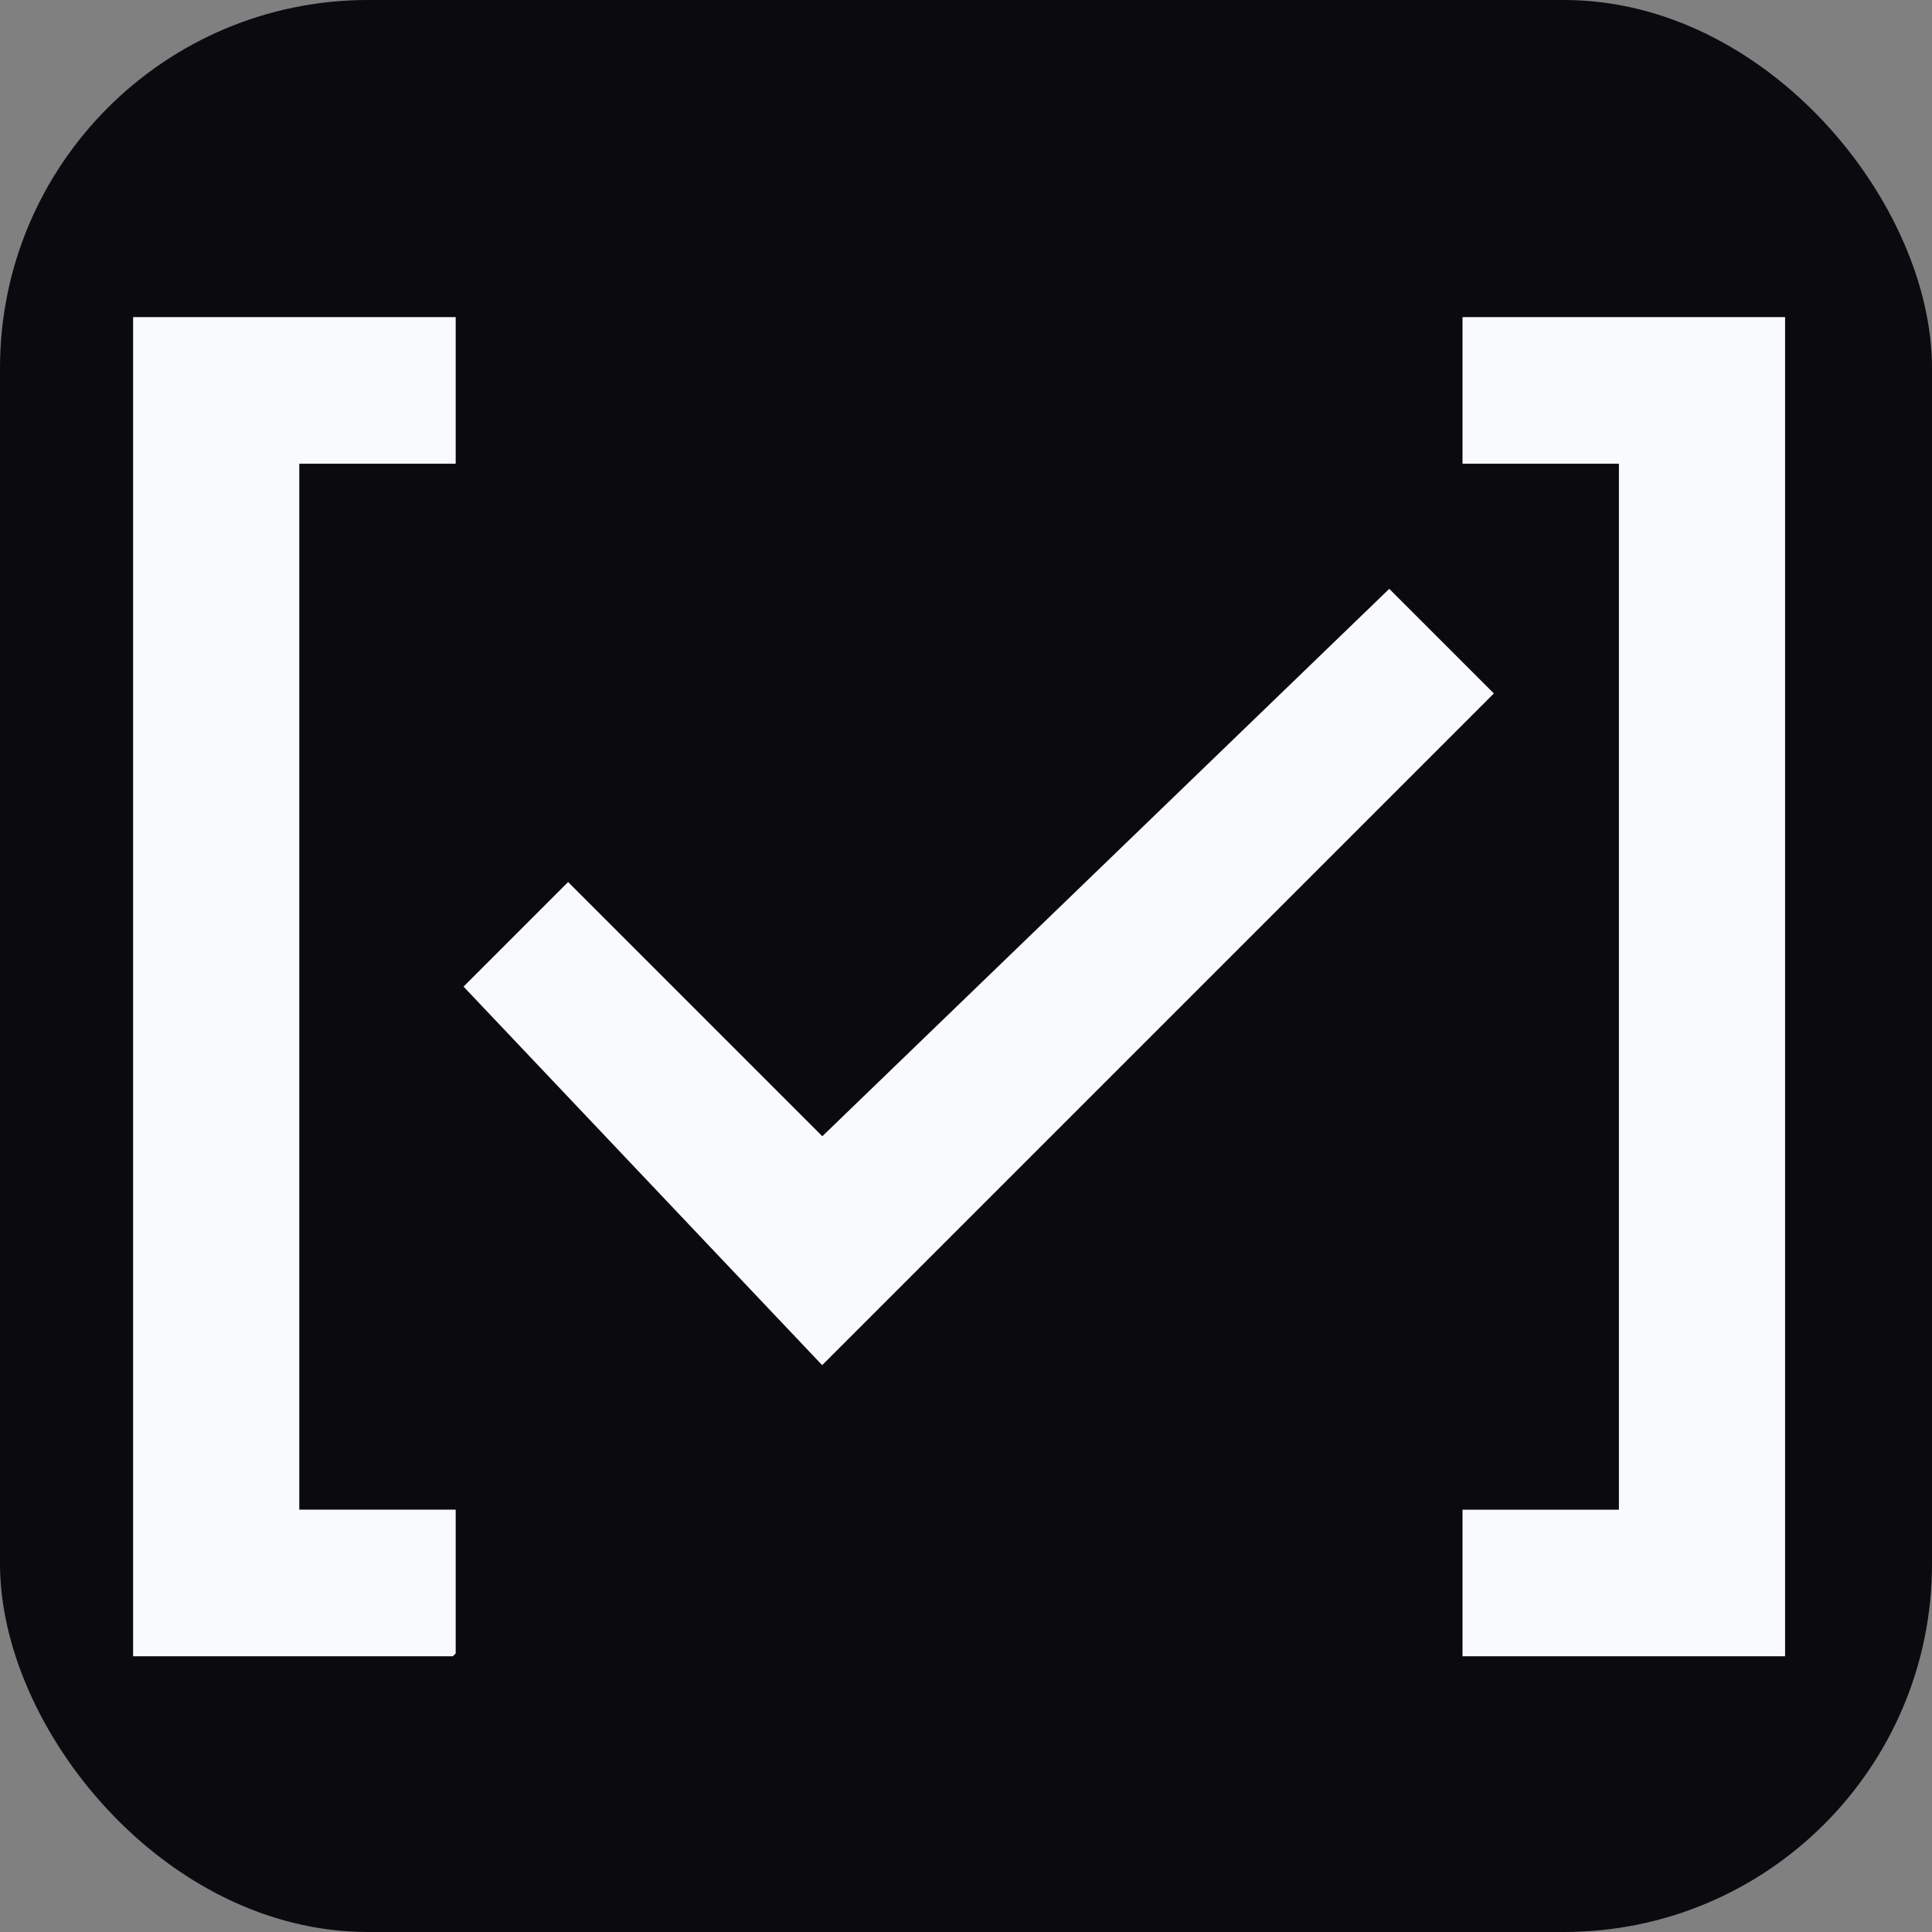
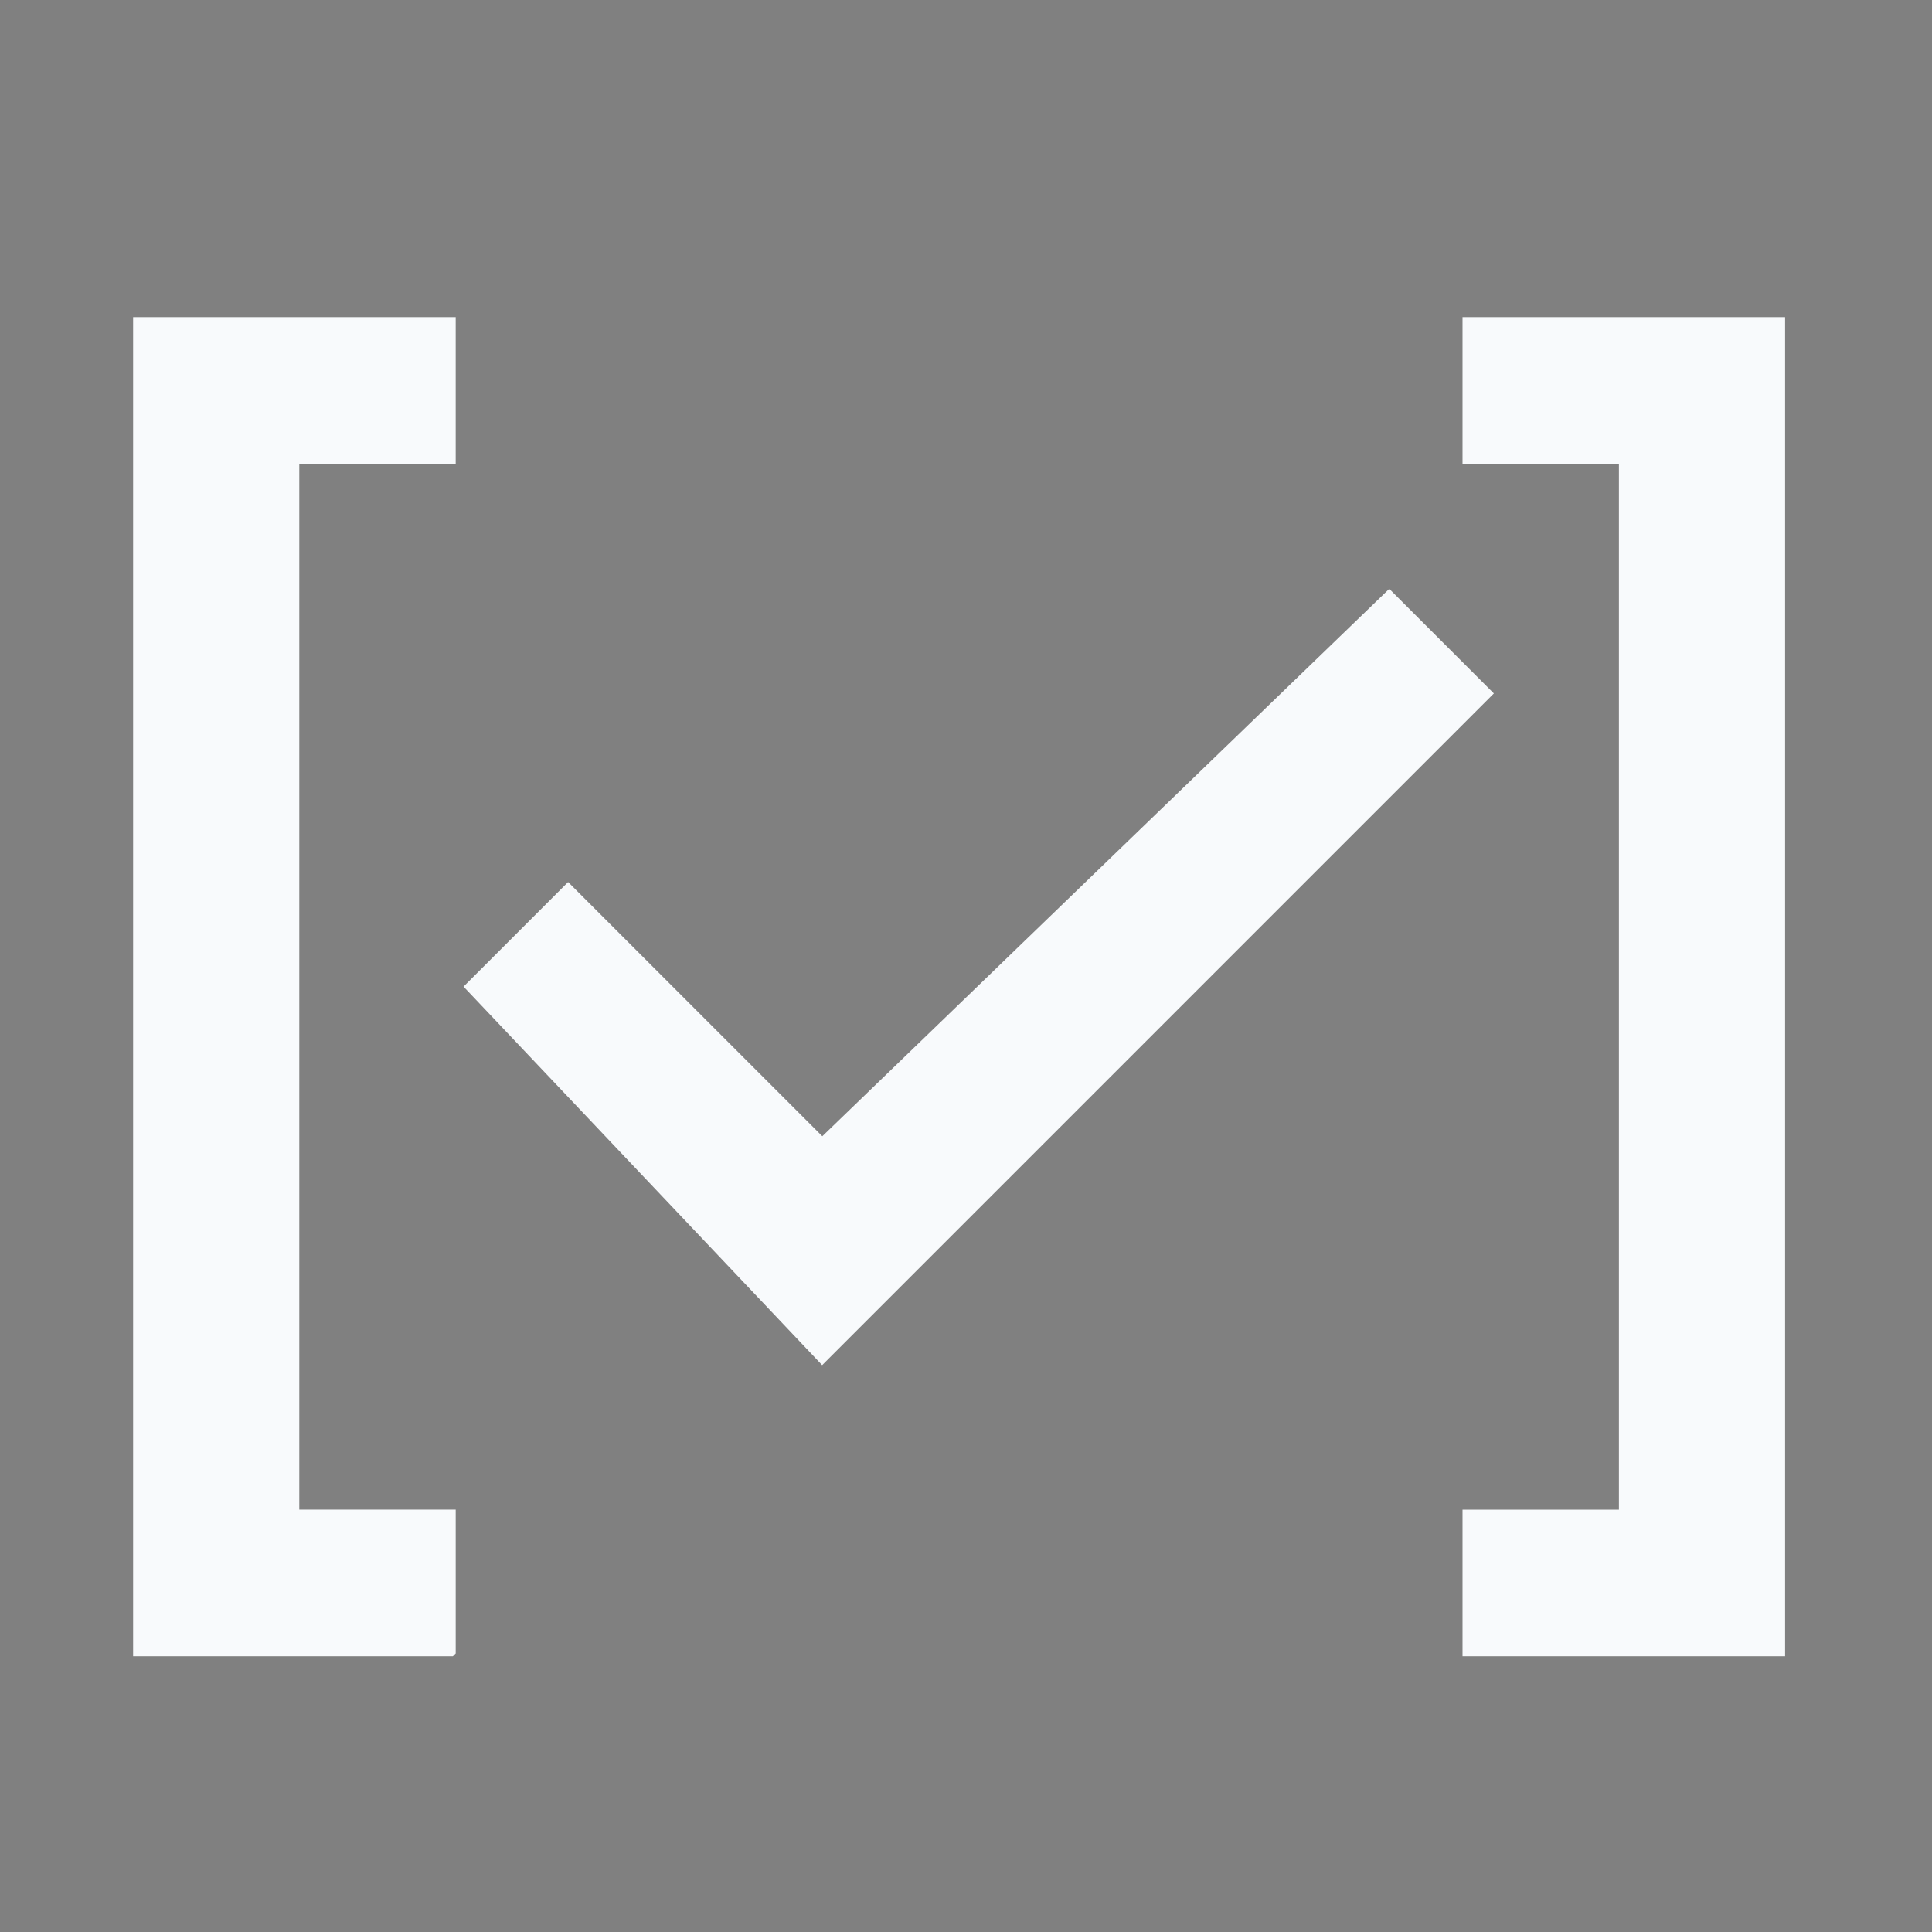
<svg xmlns="http://www.w3.org/2000/svg" width="84" height="84" viewBox="0 0 84 84">
  <rect x="0" y="0" width="84" height="84" fill="#808080" stroke="none" />
-   <rect width="84" height="84" rx="16" fill="#0B0B0F" />
  <g fill="#F8FAFC" stroke="#F8FAFC" stroke-width="0.5" stroke-linecap="round" fill-rule="nonzero" transform="translate(6 14) scale(0.85)">
    <path d="M16 68H0V0h16v7H8v54h8v7Z" />
    <path d="M35 53 17 34l5-5 13 13 29-28 5 5-34 34Z" />
    <path d="M84 68H68v-7h8V7h-8V0h16v68Z" />
  </g>
</svg>